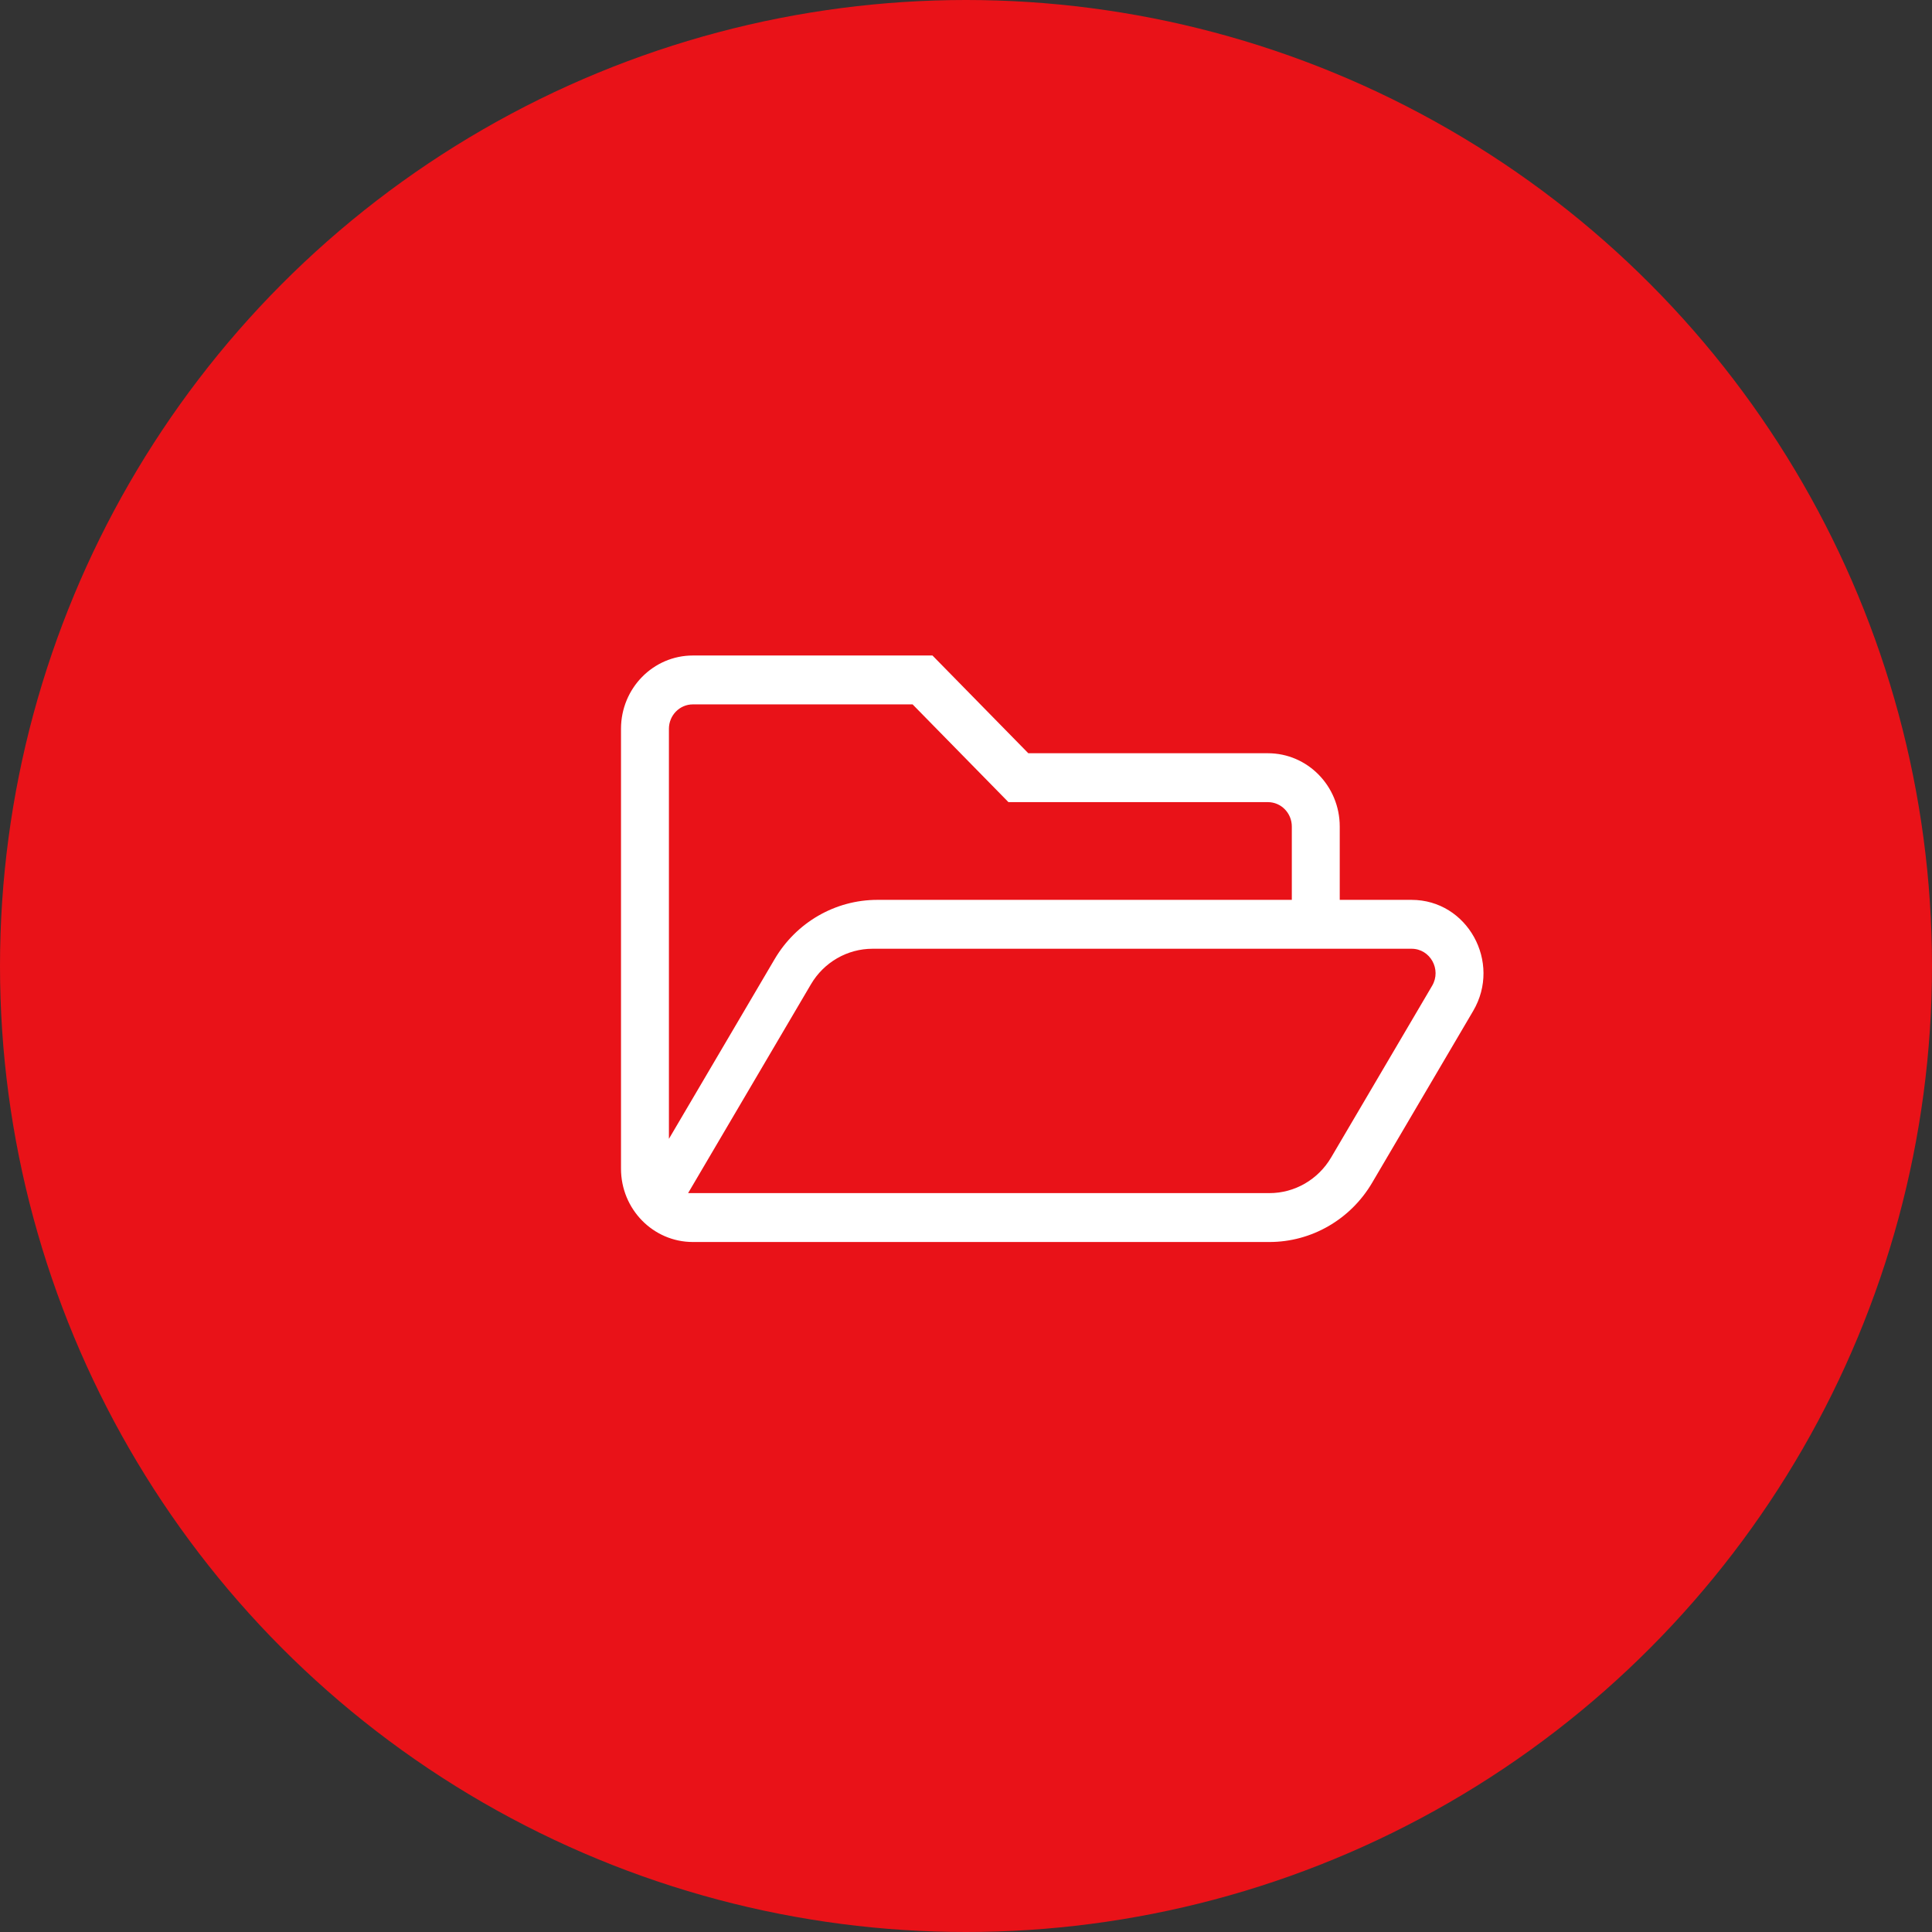
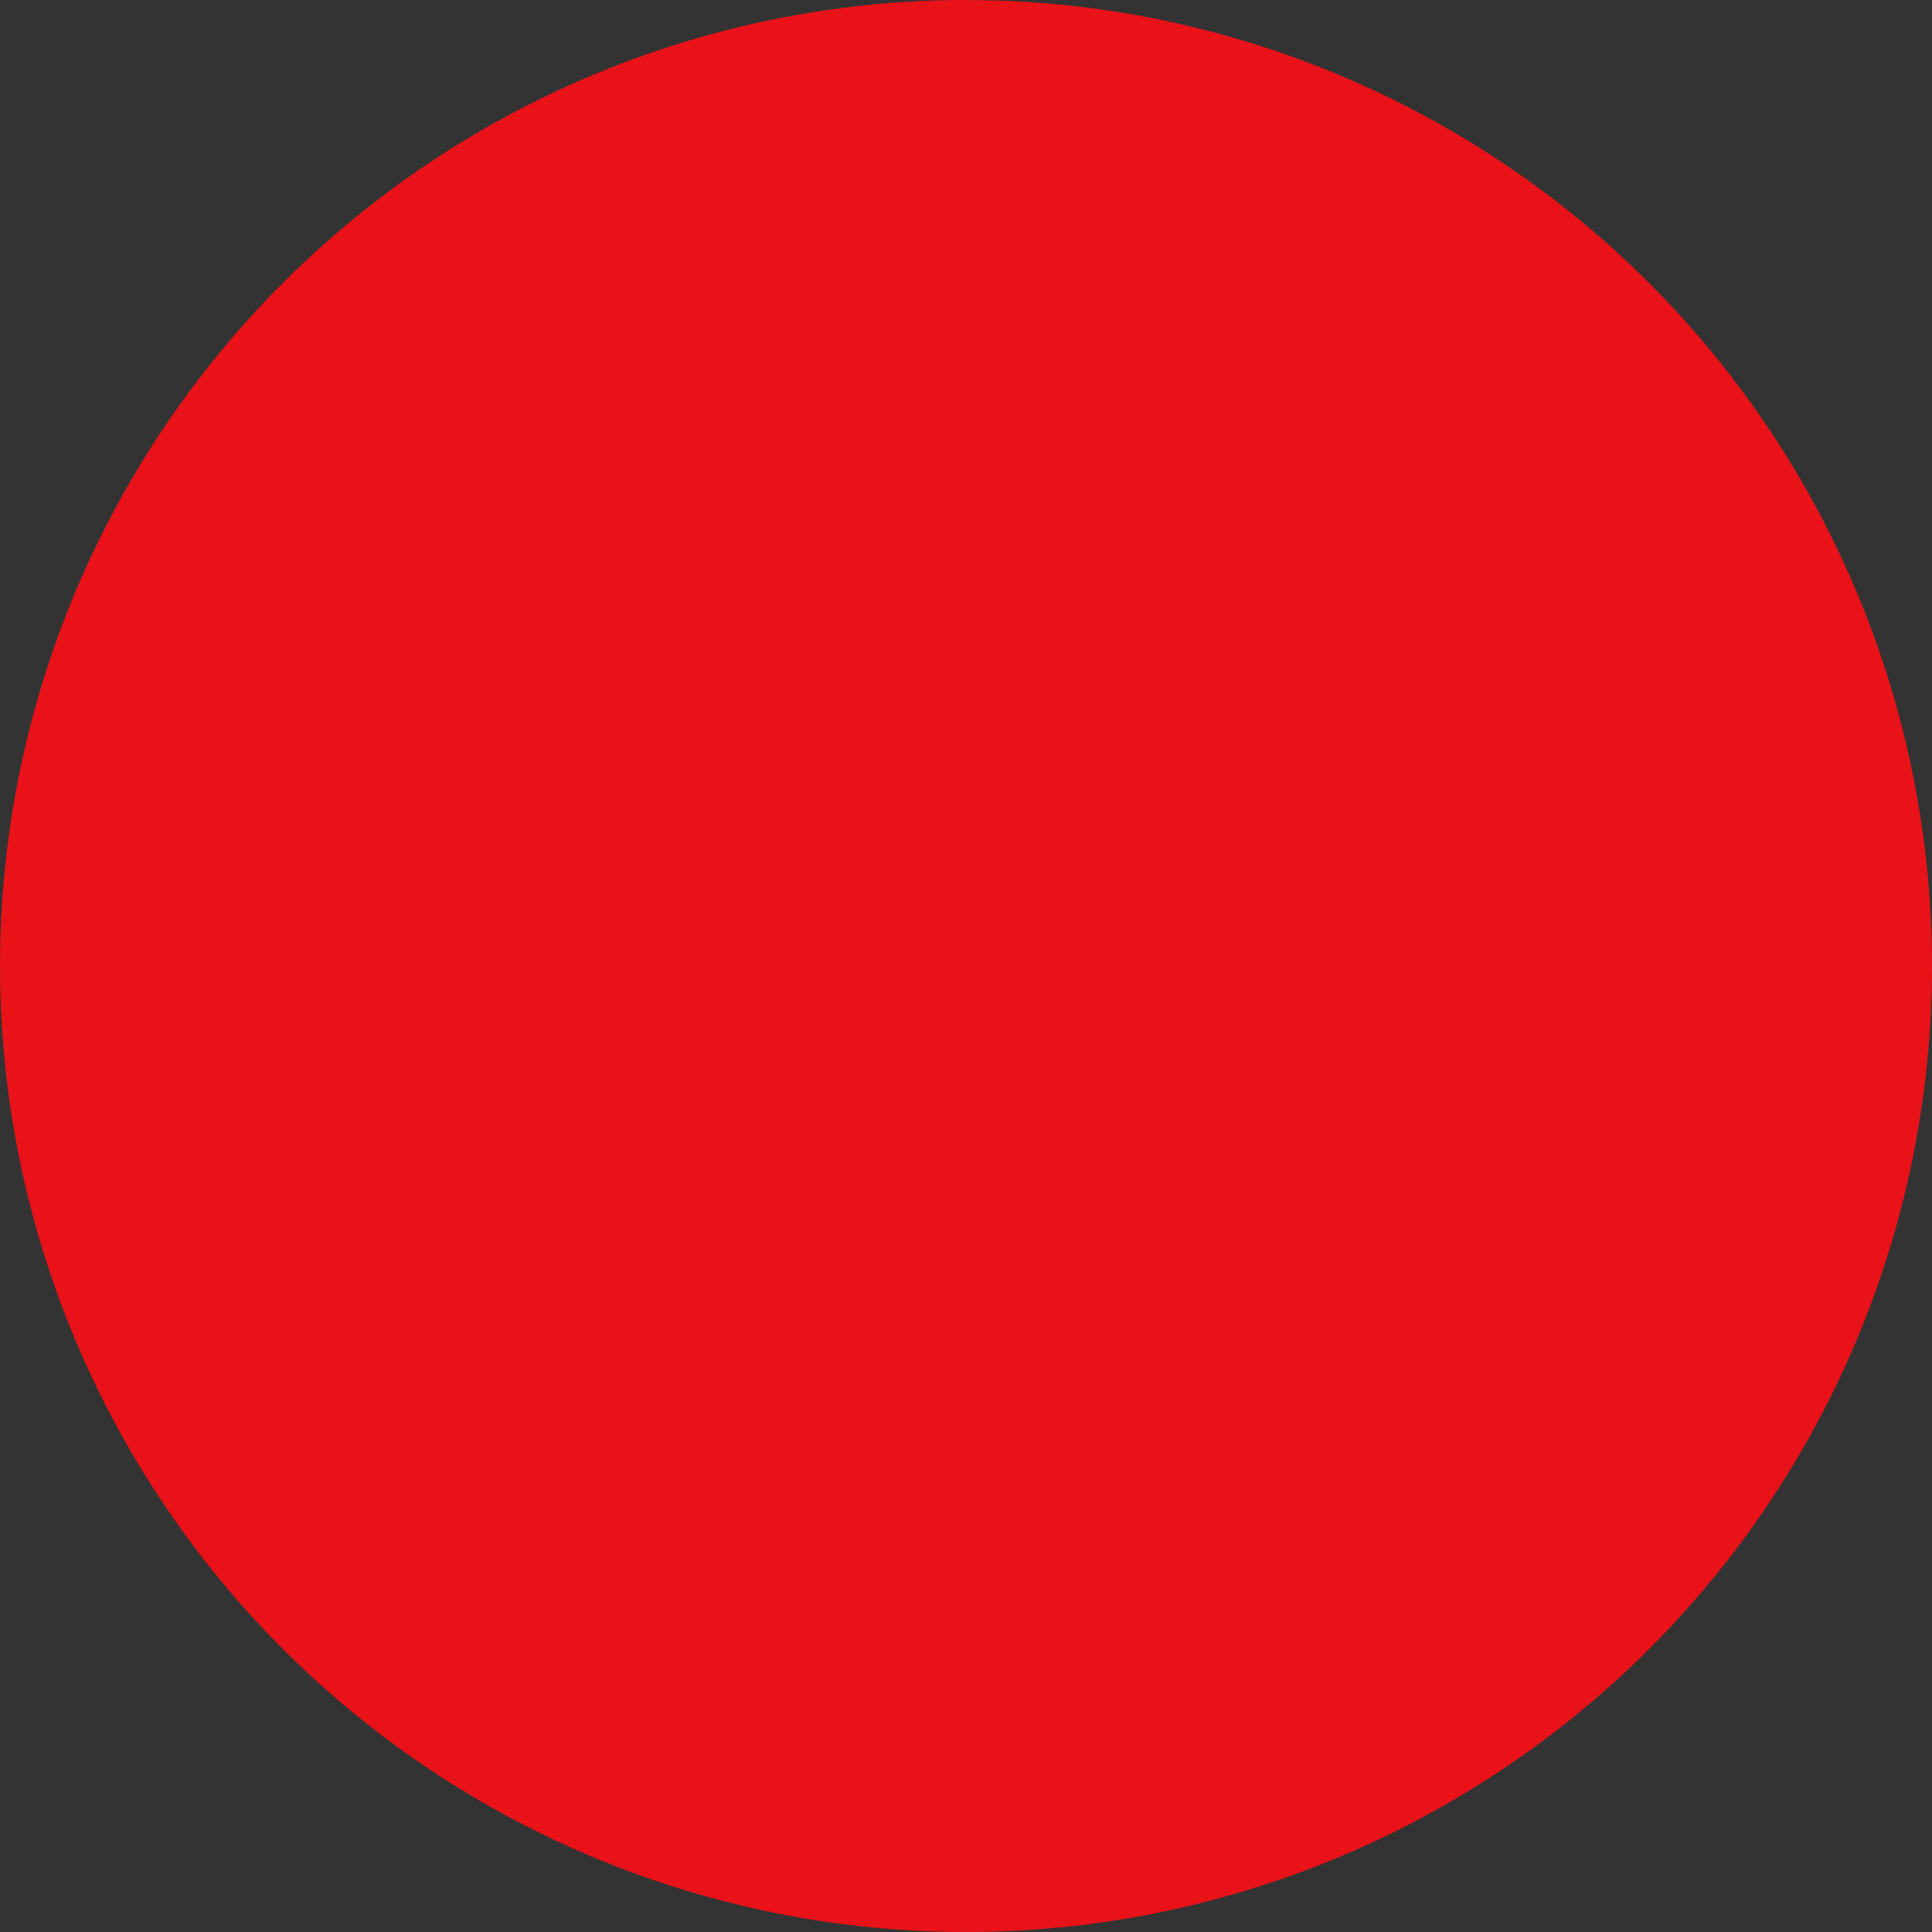
<svg xmlns="http://www.w3.org/2000/svg" width="56" height="56" viewBox="0 0 56 56" fill="none">
  <rect x="0" y="0" width="56" height="56" fill="#333333" stroke="none" />
  <circle cx="28" cy="28" r="28" fill="#E91218" />
  <g clip-path="url(#clip0_1_354)">
-     <path d="M40.914 26.083H38.833V23.958C38.833 22.785 37.901 21.833 36.75 21.833H29.806L27.028 19H20.083C18.933 19 18 19.951 18 21.125V33.875C18 35.049 18.933 36 20.083 36H36.796C38.014 36 39.146 35.348 39.773 34.281L42.701 29.302C43.531 27.89 42.535 26.083 40.914 26.083ZM20.083 20.417H26.452L29.23 23.25H36.75C37.134 23.25 37.444 23.567 37.444 23.958V26.083H25.43C24.211 26.083 23.08 26.735 22.452 27.803L19.389 33.01V21.125C19.389 20.734 19.7 20.417 20.083 20.417ZM41.511 28.573L38.583 33.551C38.206 34.191 37.528 34.583 36.796 34.583H19.945L23.505 28.531C23.881 27.891 24.56 27.5 25.292 27.5H40.915C41.455 27.5 41.789 28.101 41.511 28.573Z" fill="white" />
+     <path d="M40.914 26.083H38.833V23.958C38.833 22.785 37.901 21.833 36.75 21.833H29.806L27.028 19H20.083C18.933 19 18 19.951 18 21.125V33.875C18 35.049 18.933 36 20.083 36H36.796C38.014 36 39.146 35.348 39.773 34.281L42.701 29.302C43.531 27.89 42.535 26.083 40.914 26.083ZM20.083 20.417H26.452L29.23 23.25H36.75C37.134 23.25 37.444 23.567 37.444 23.958V26.083H25.43C24.211 26.083 23.08 26.735 22.452 27.803L19.389 33.01C19.389 20.734 19.7 20.417 20.083 20.417ZM41.511 28.573L38.583 33.551C38.206 34.191 37.528 34.583 36.796 34.583H19.945L23.505 28.531C23.881 27.891 24.56 27.5 25.292 27.5H40.915C41.455 27.5 41.789 28.101 41.511 28.573Z" fill="white" />
  </g>
  <defs>
    <clipPath id="clip0_1_354">
-       <rect width="25" height="17" fill="white" transform="translate(18 19)" />
-     </clipPath>
+       </clipPath>
  </defs>
</svg>